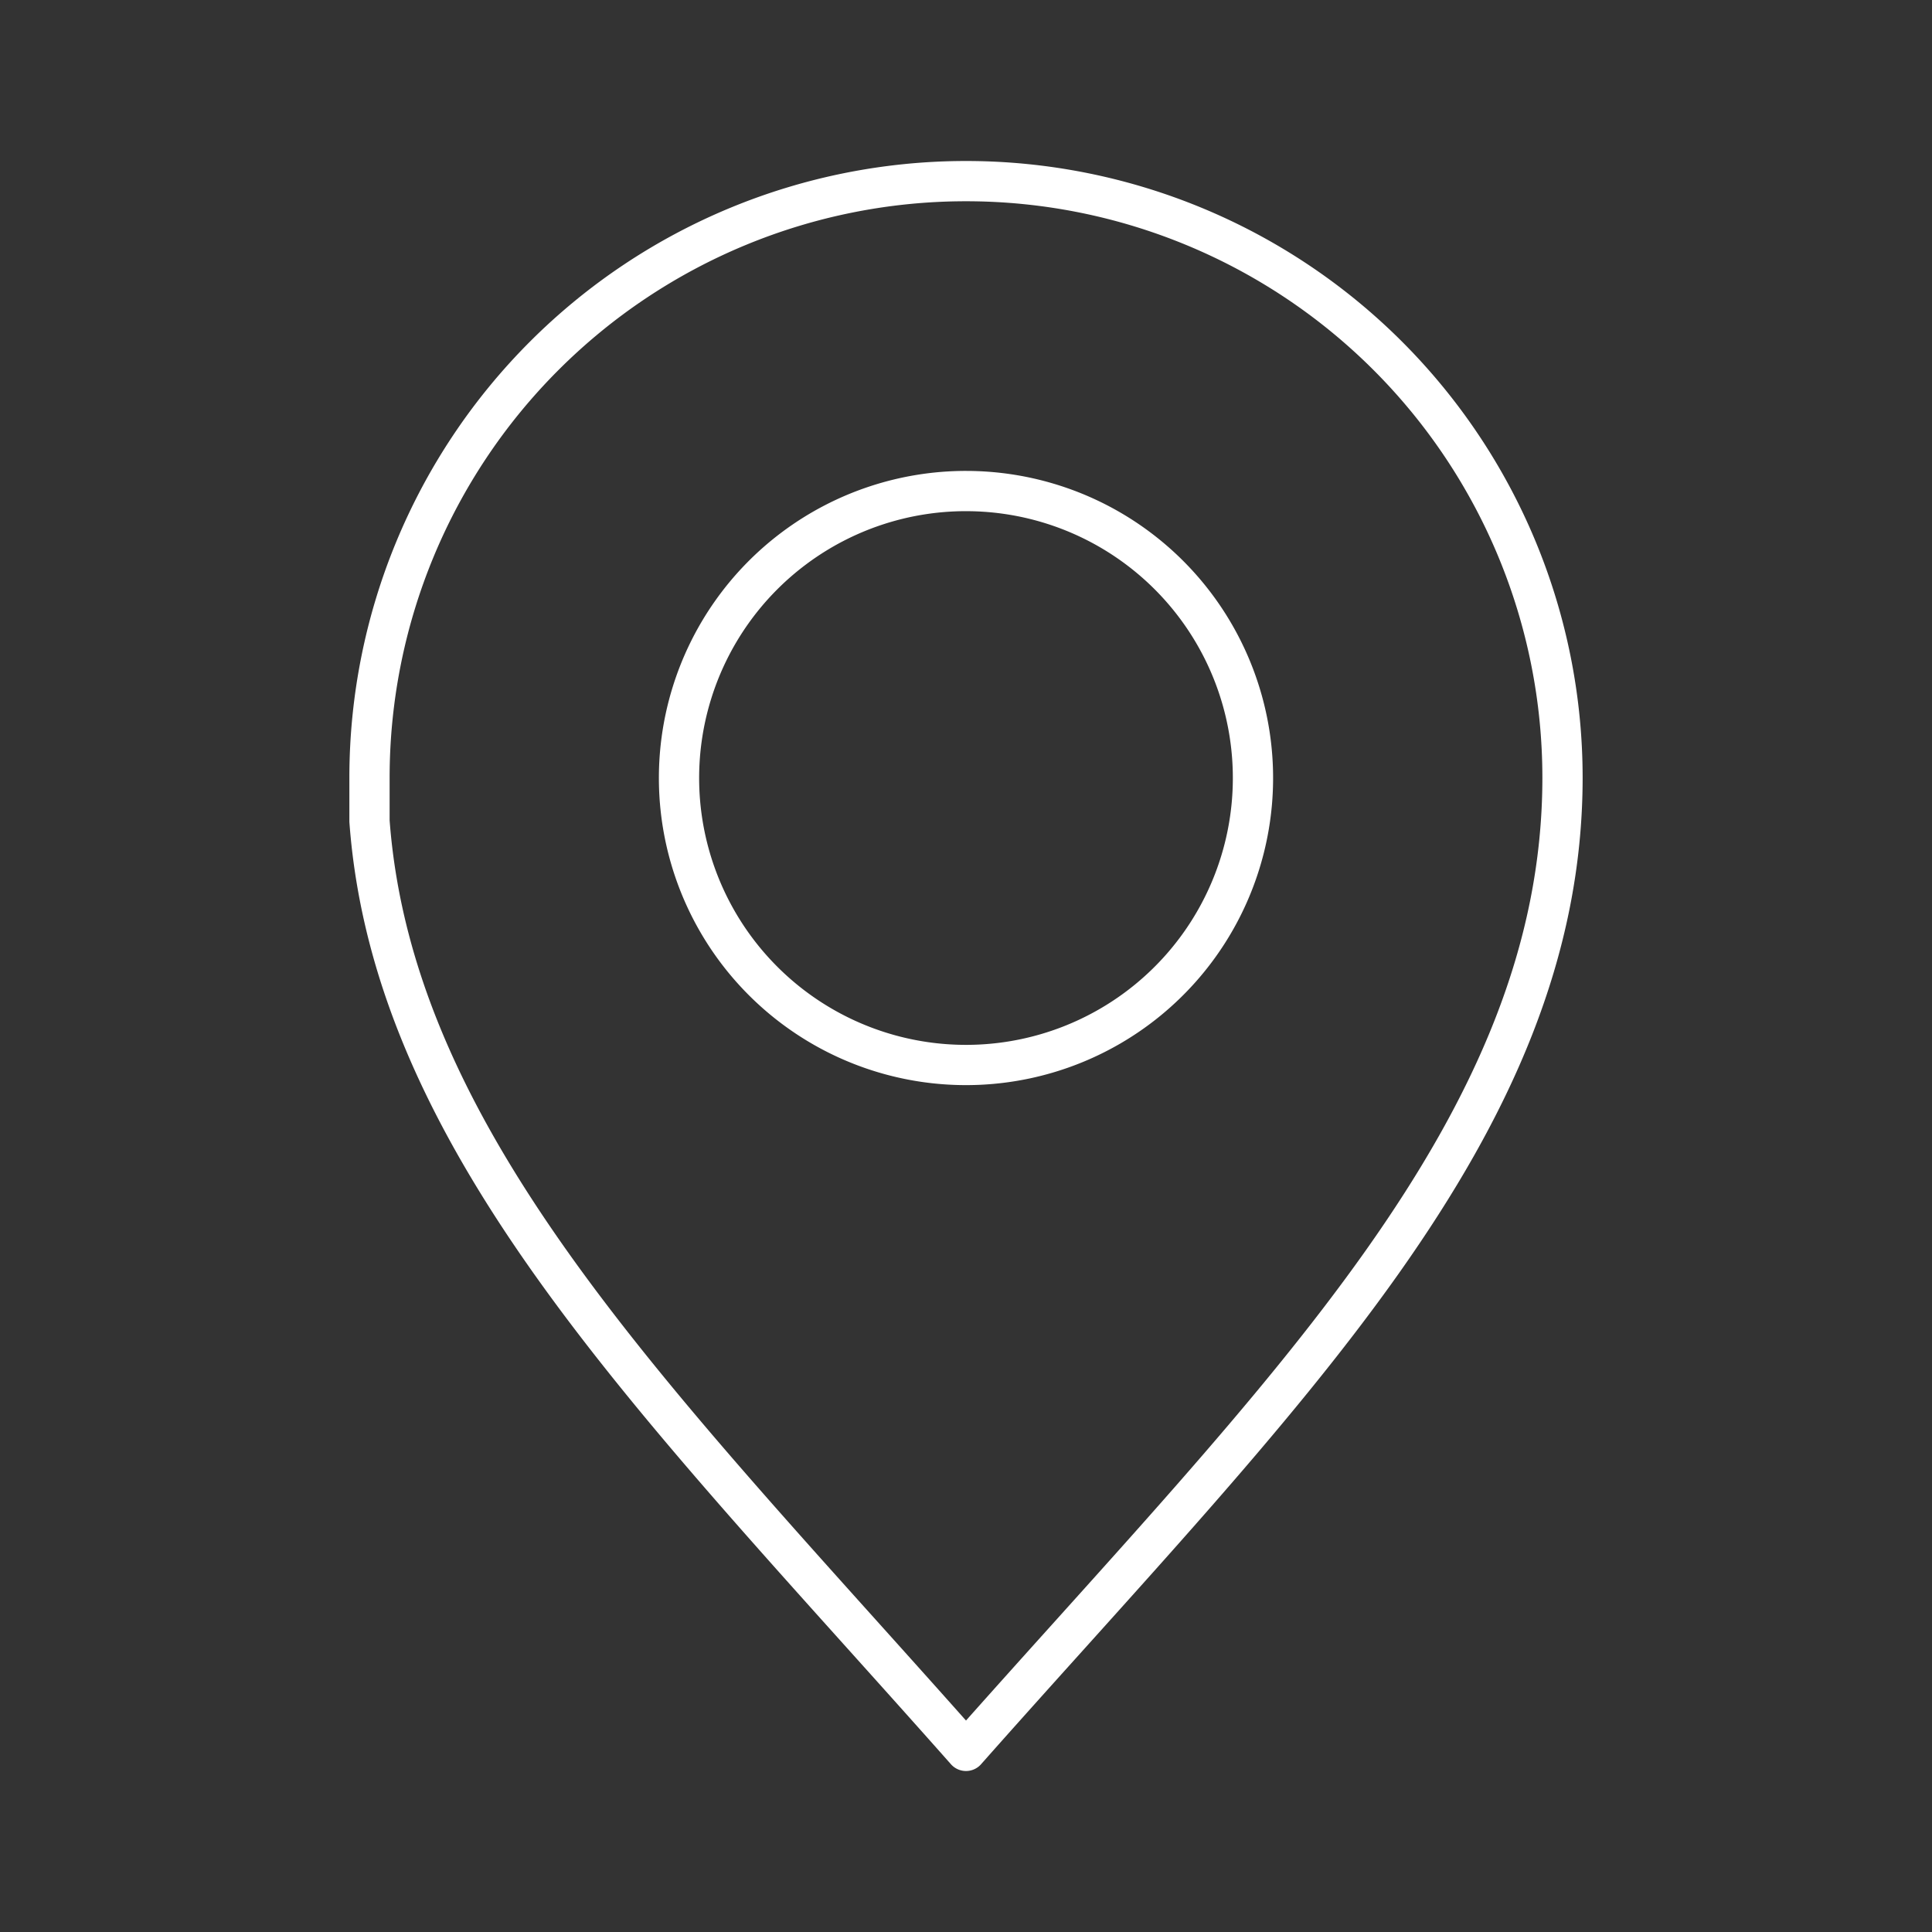
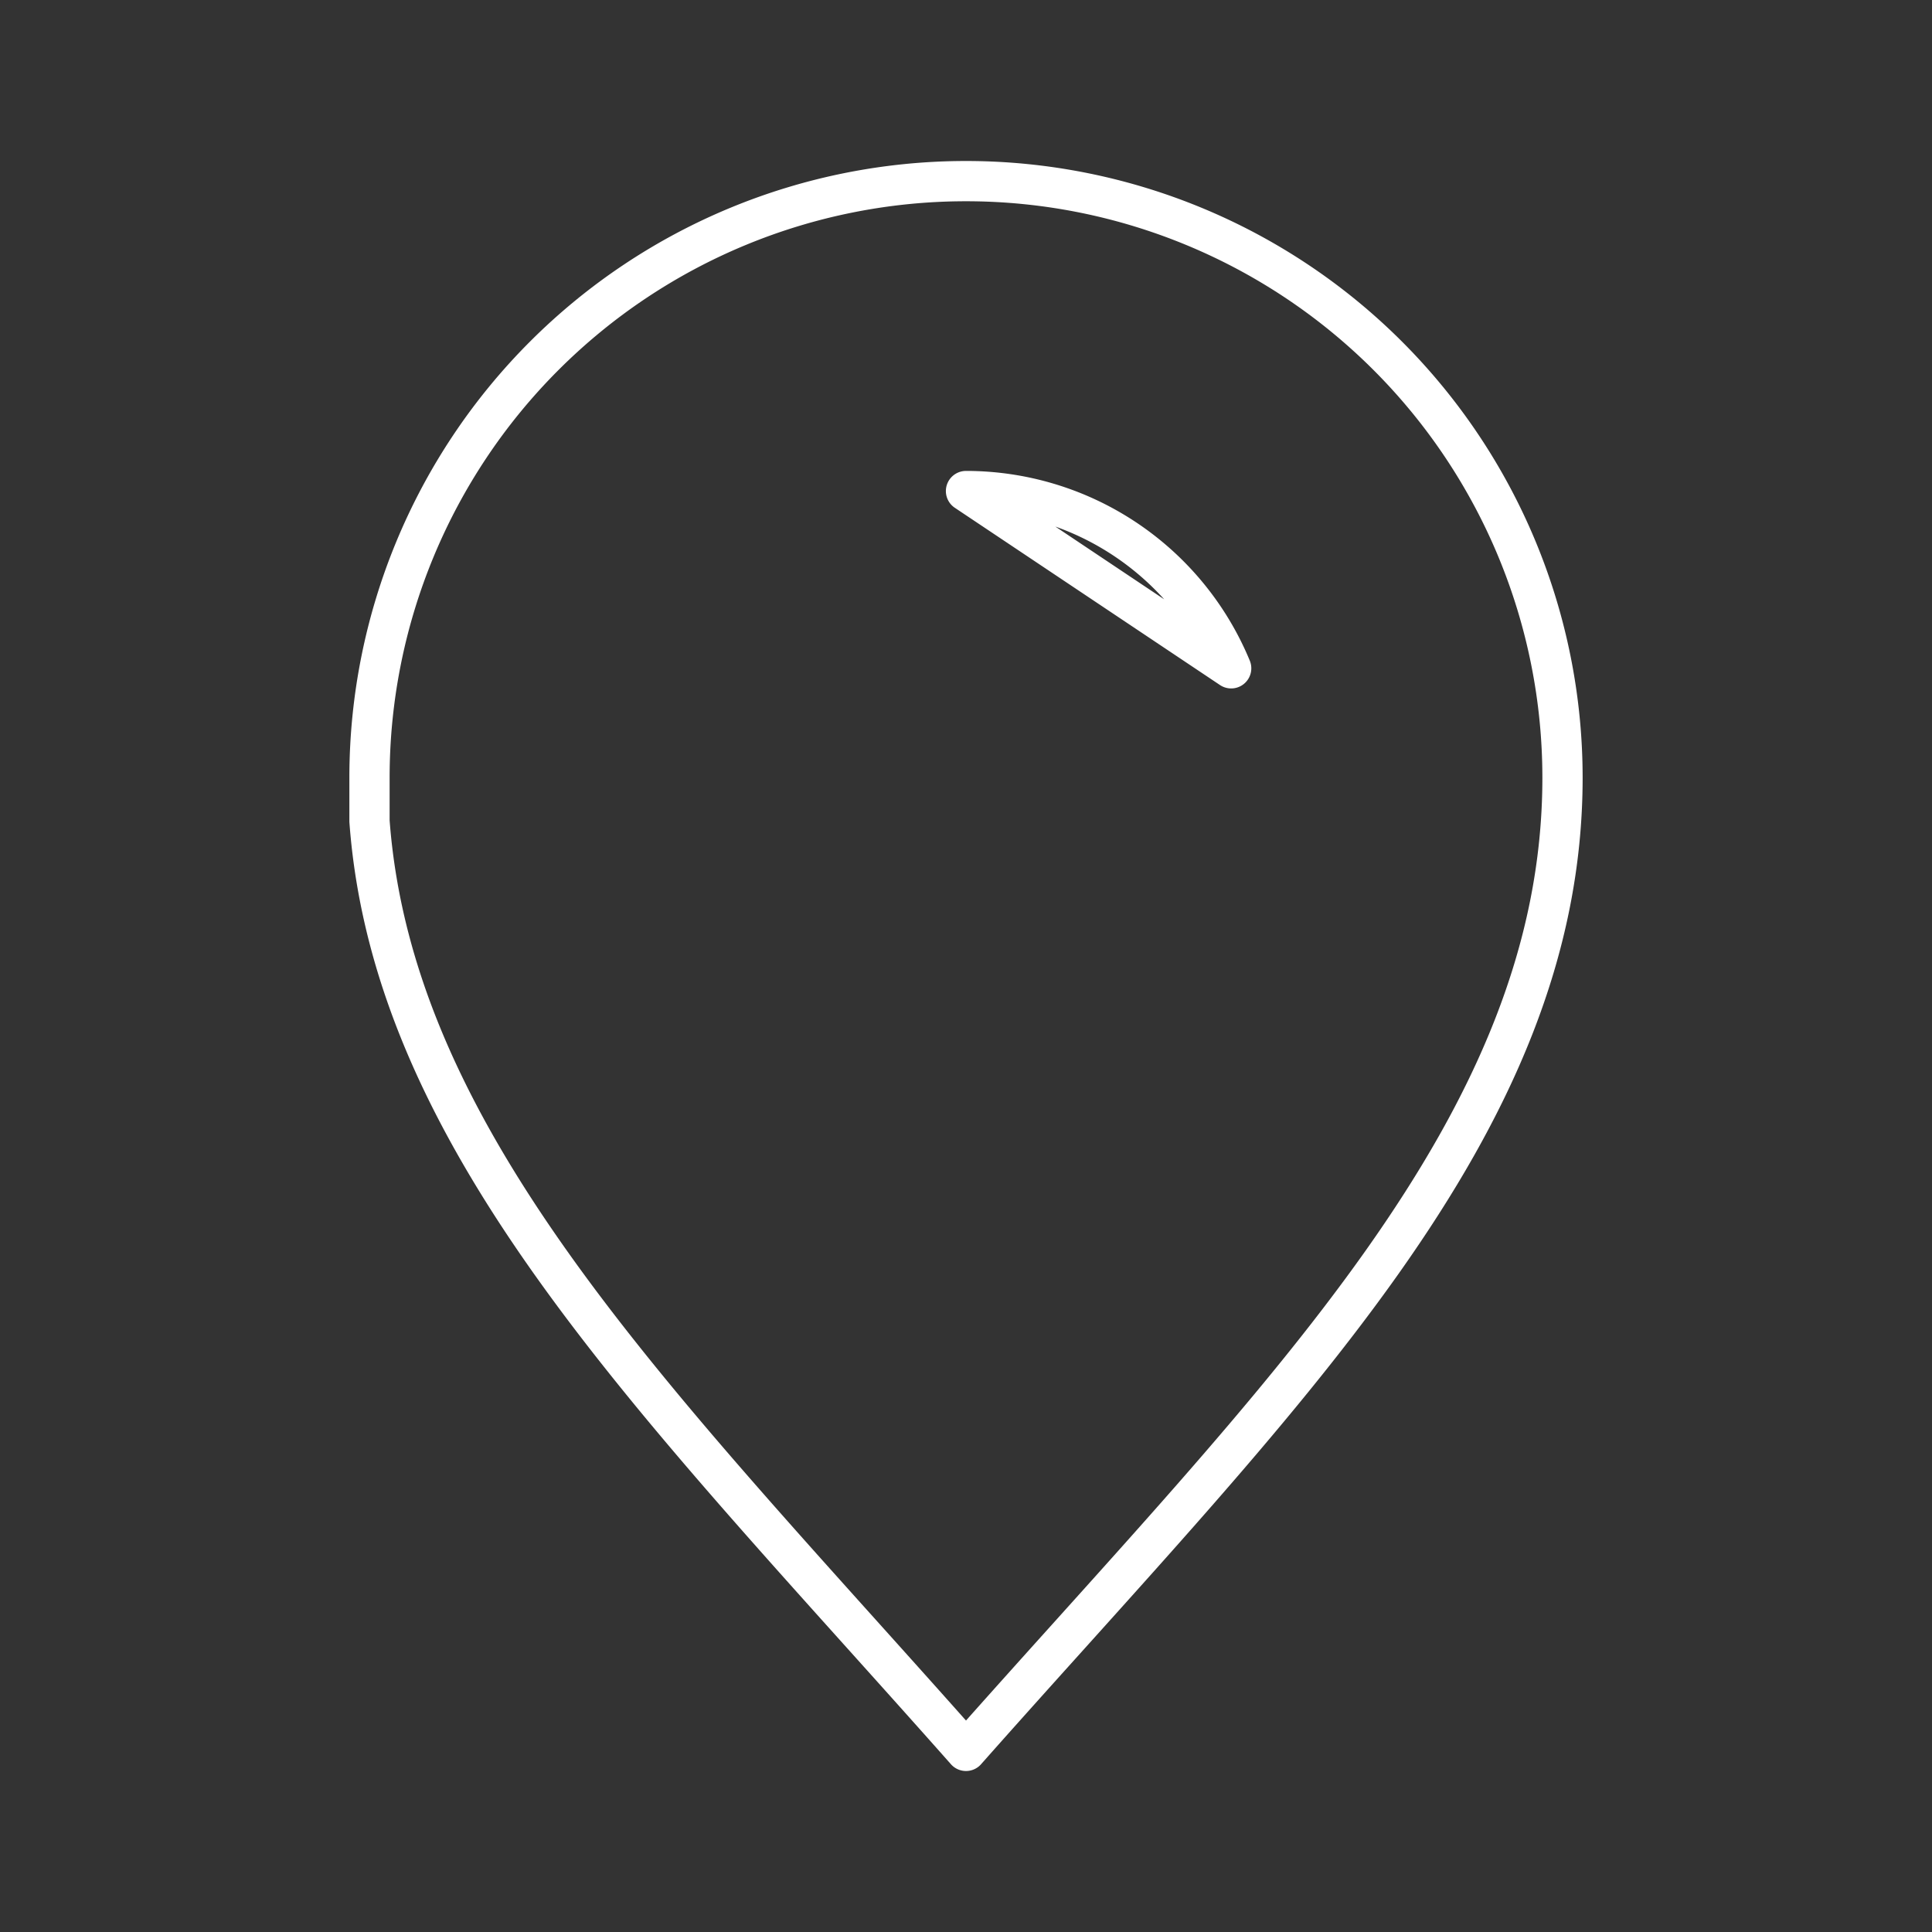
<svg xmlns="http://www.w3.org/2000/svg" width="200" height="200" fill="none" viewBox="0 0 200 200">
  <rect x="0" y="0" width="200" height="200" fill="#333333" stroke="none" />
-   <path stroke="#fff" stroke-linecap="round" stroke-linejoin="round" stroke-width="4.167" d="M100 18.75A61.75 61.75 0 0 0 38.25 80.5V85c2.5 33.833 30.583 61.042 61.75 96.25 32.542-36.75 61.75-64.583 61.75-100.75A61.751 61.751 0 0 0 100 18.75Zm0 32.083a29.705 29.705 0 0 1 27.451 18.35A29.708 29.708 0 1 1 100 50.832Z" />
+   <path stroke="#fff" stroke-linecap="round" stroke-linejoin="round" stroke-width="4.167" d="M100 18.75A61.75 61.75 0 0 0 38.25 80.5V85c2.5 33.833 30.583 61.042 61.75 96.25 32.542-36.75 61.75-64.583 61.75-100.75A61.751 61.751 0 0 0 100 18.75Zm0 32.083a29.705 29.705 0 0 1 27.451 18.35Z" />
</svg>